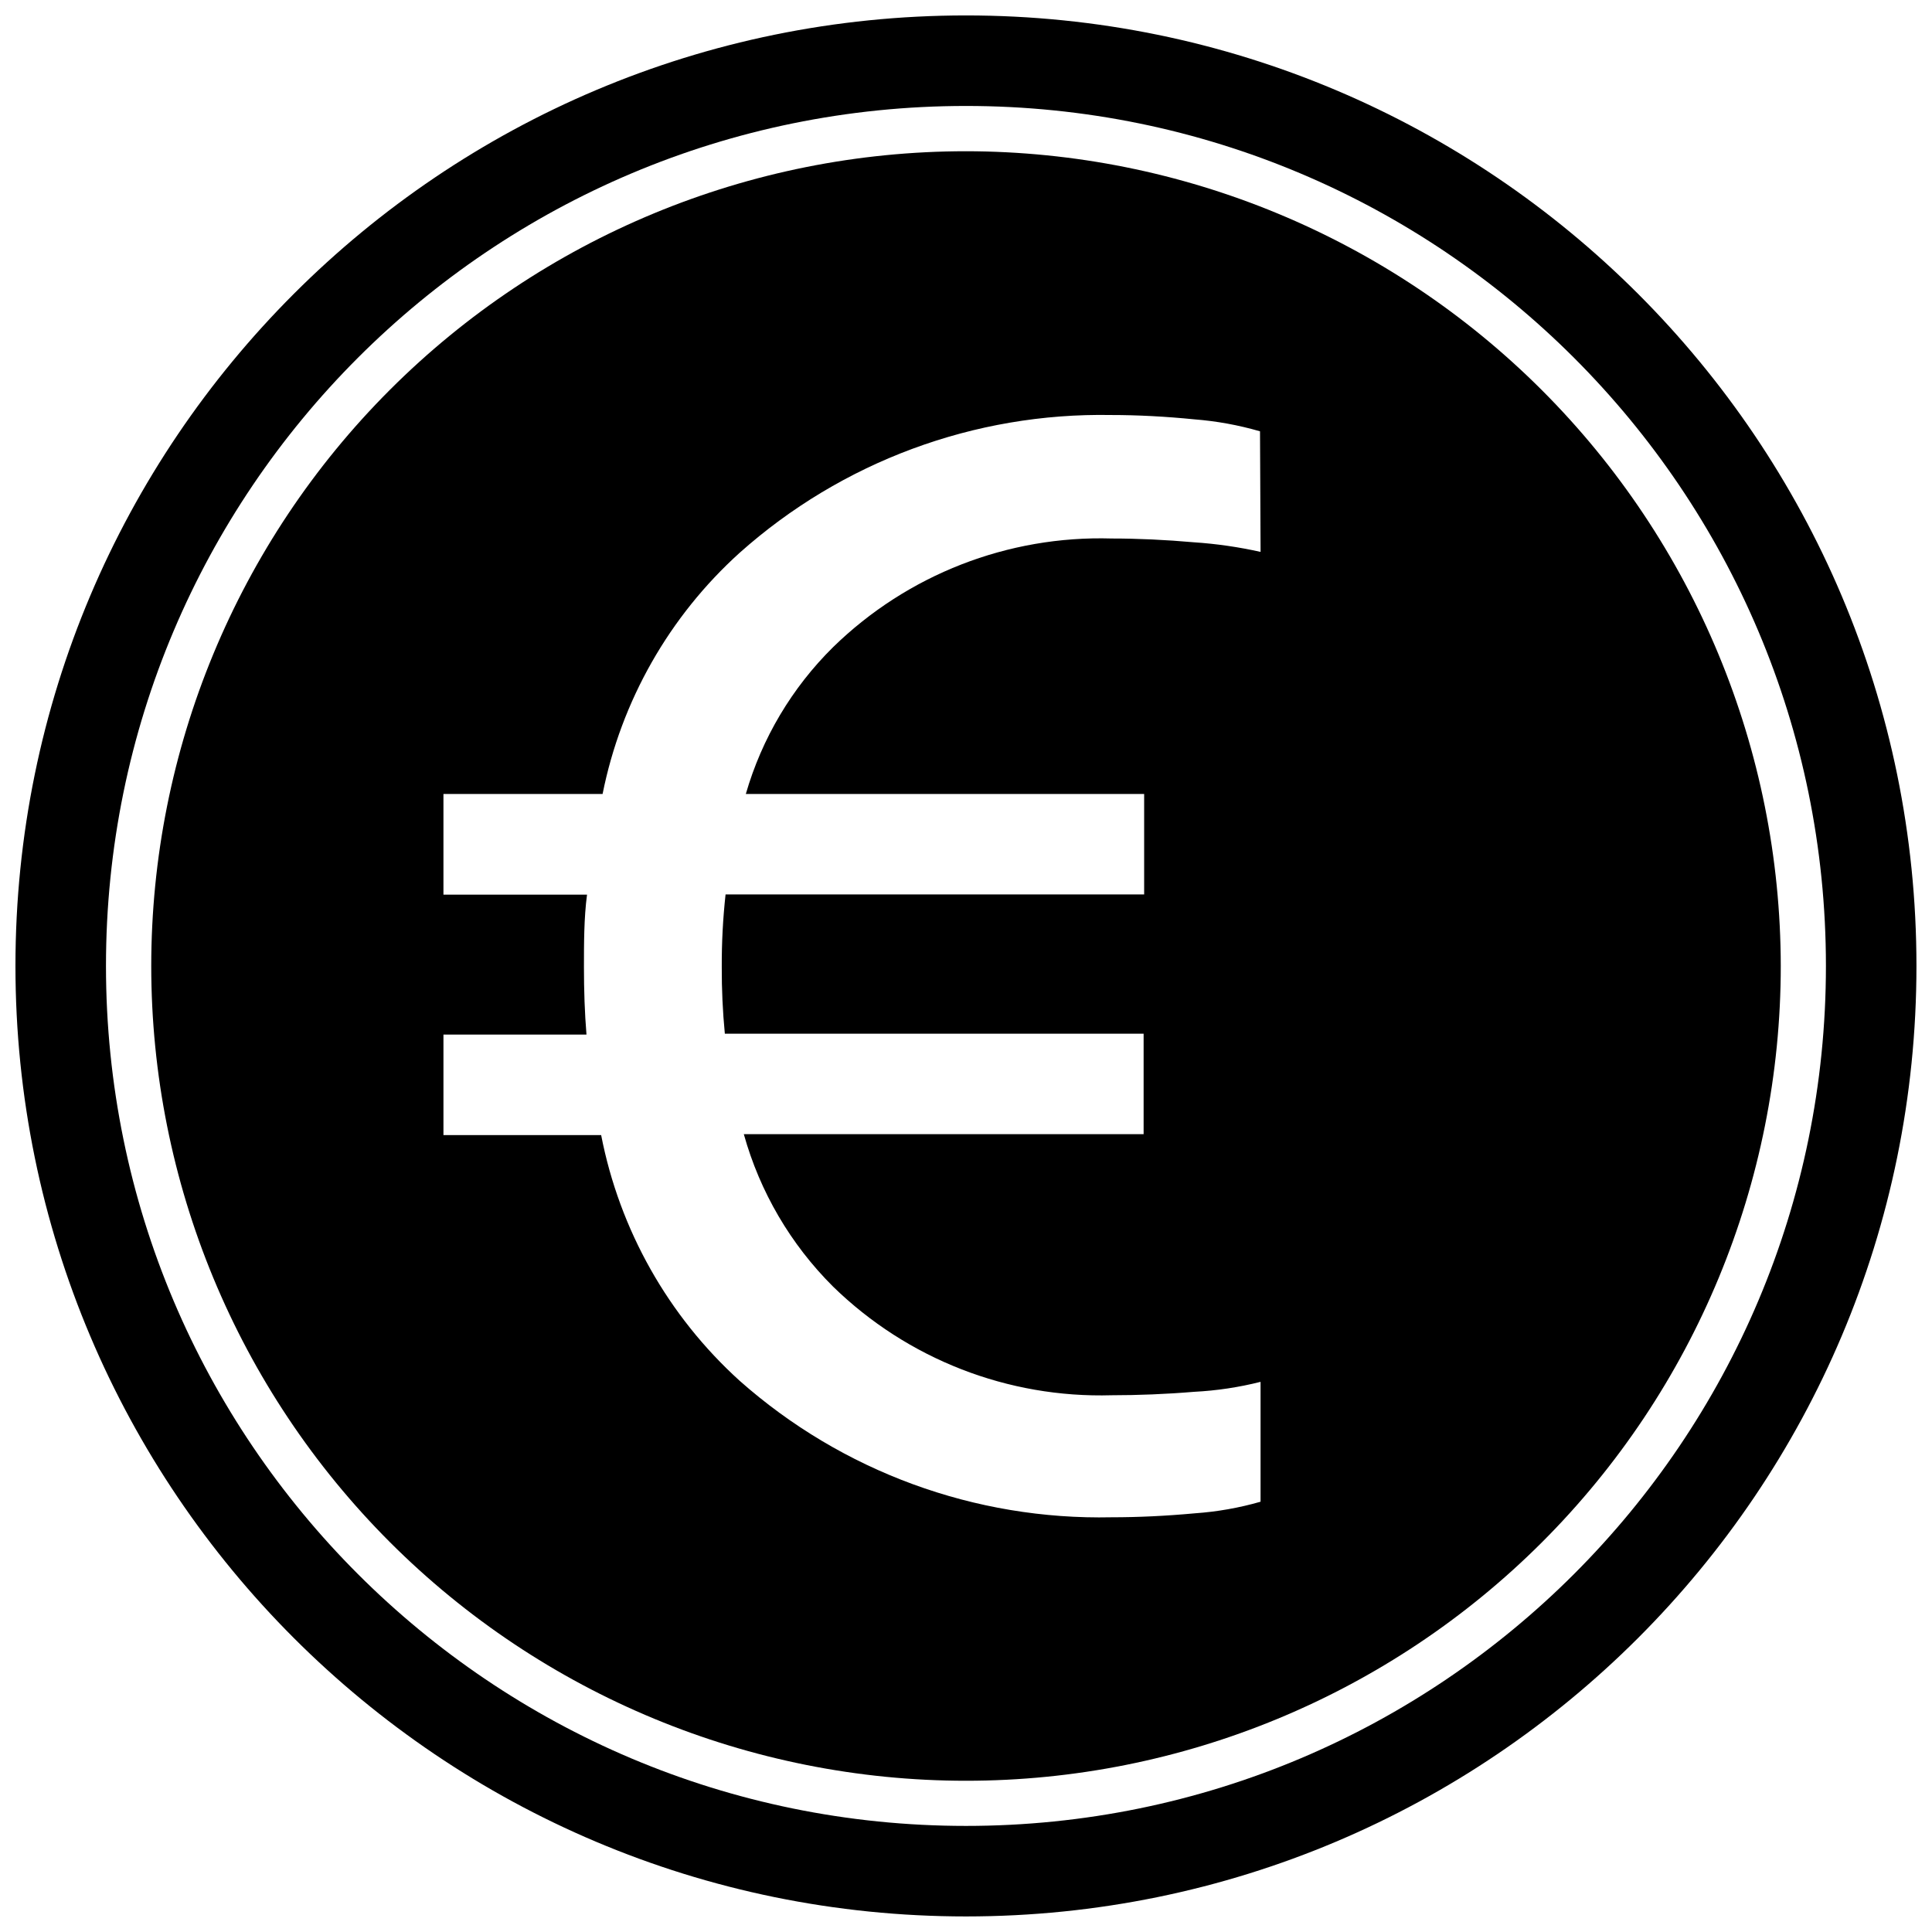
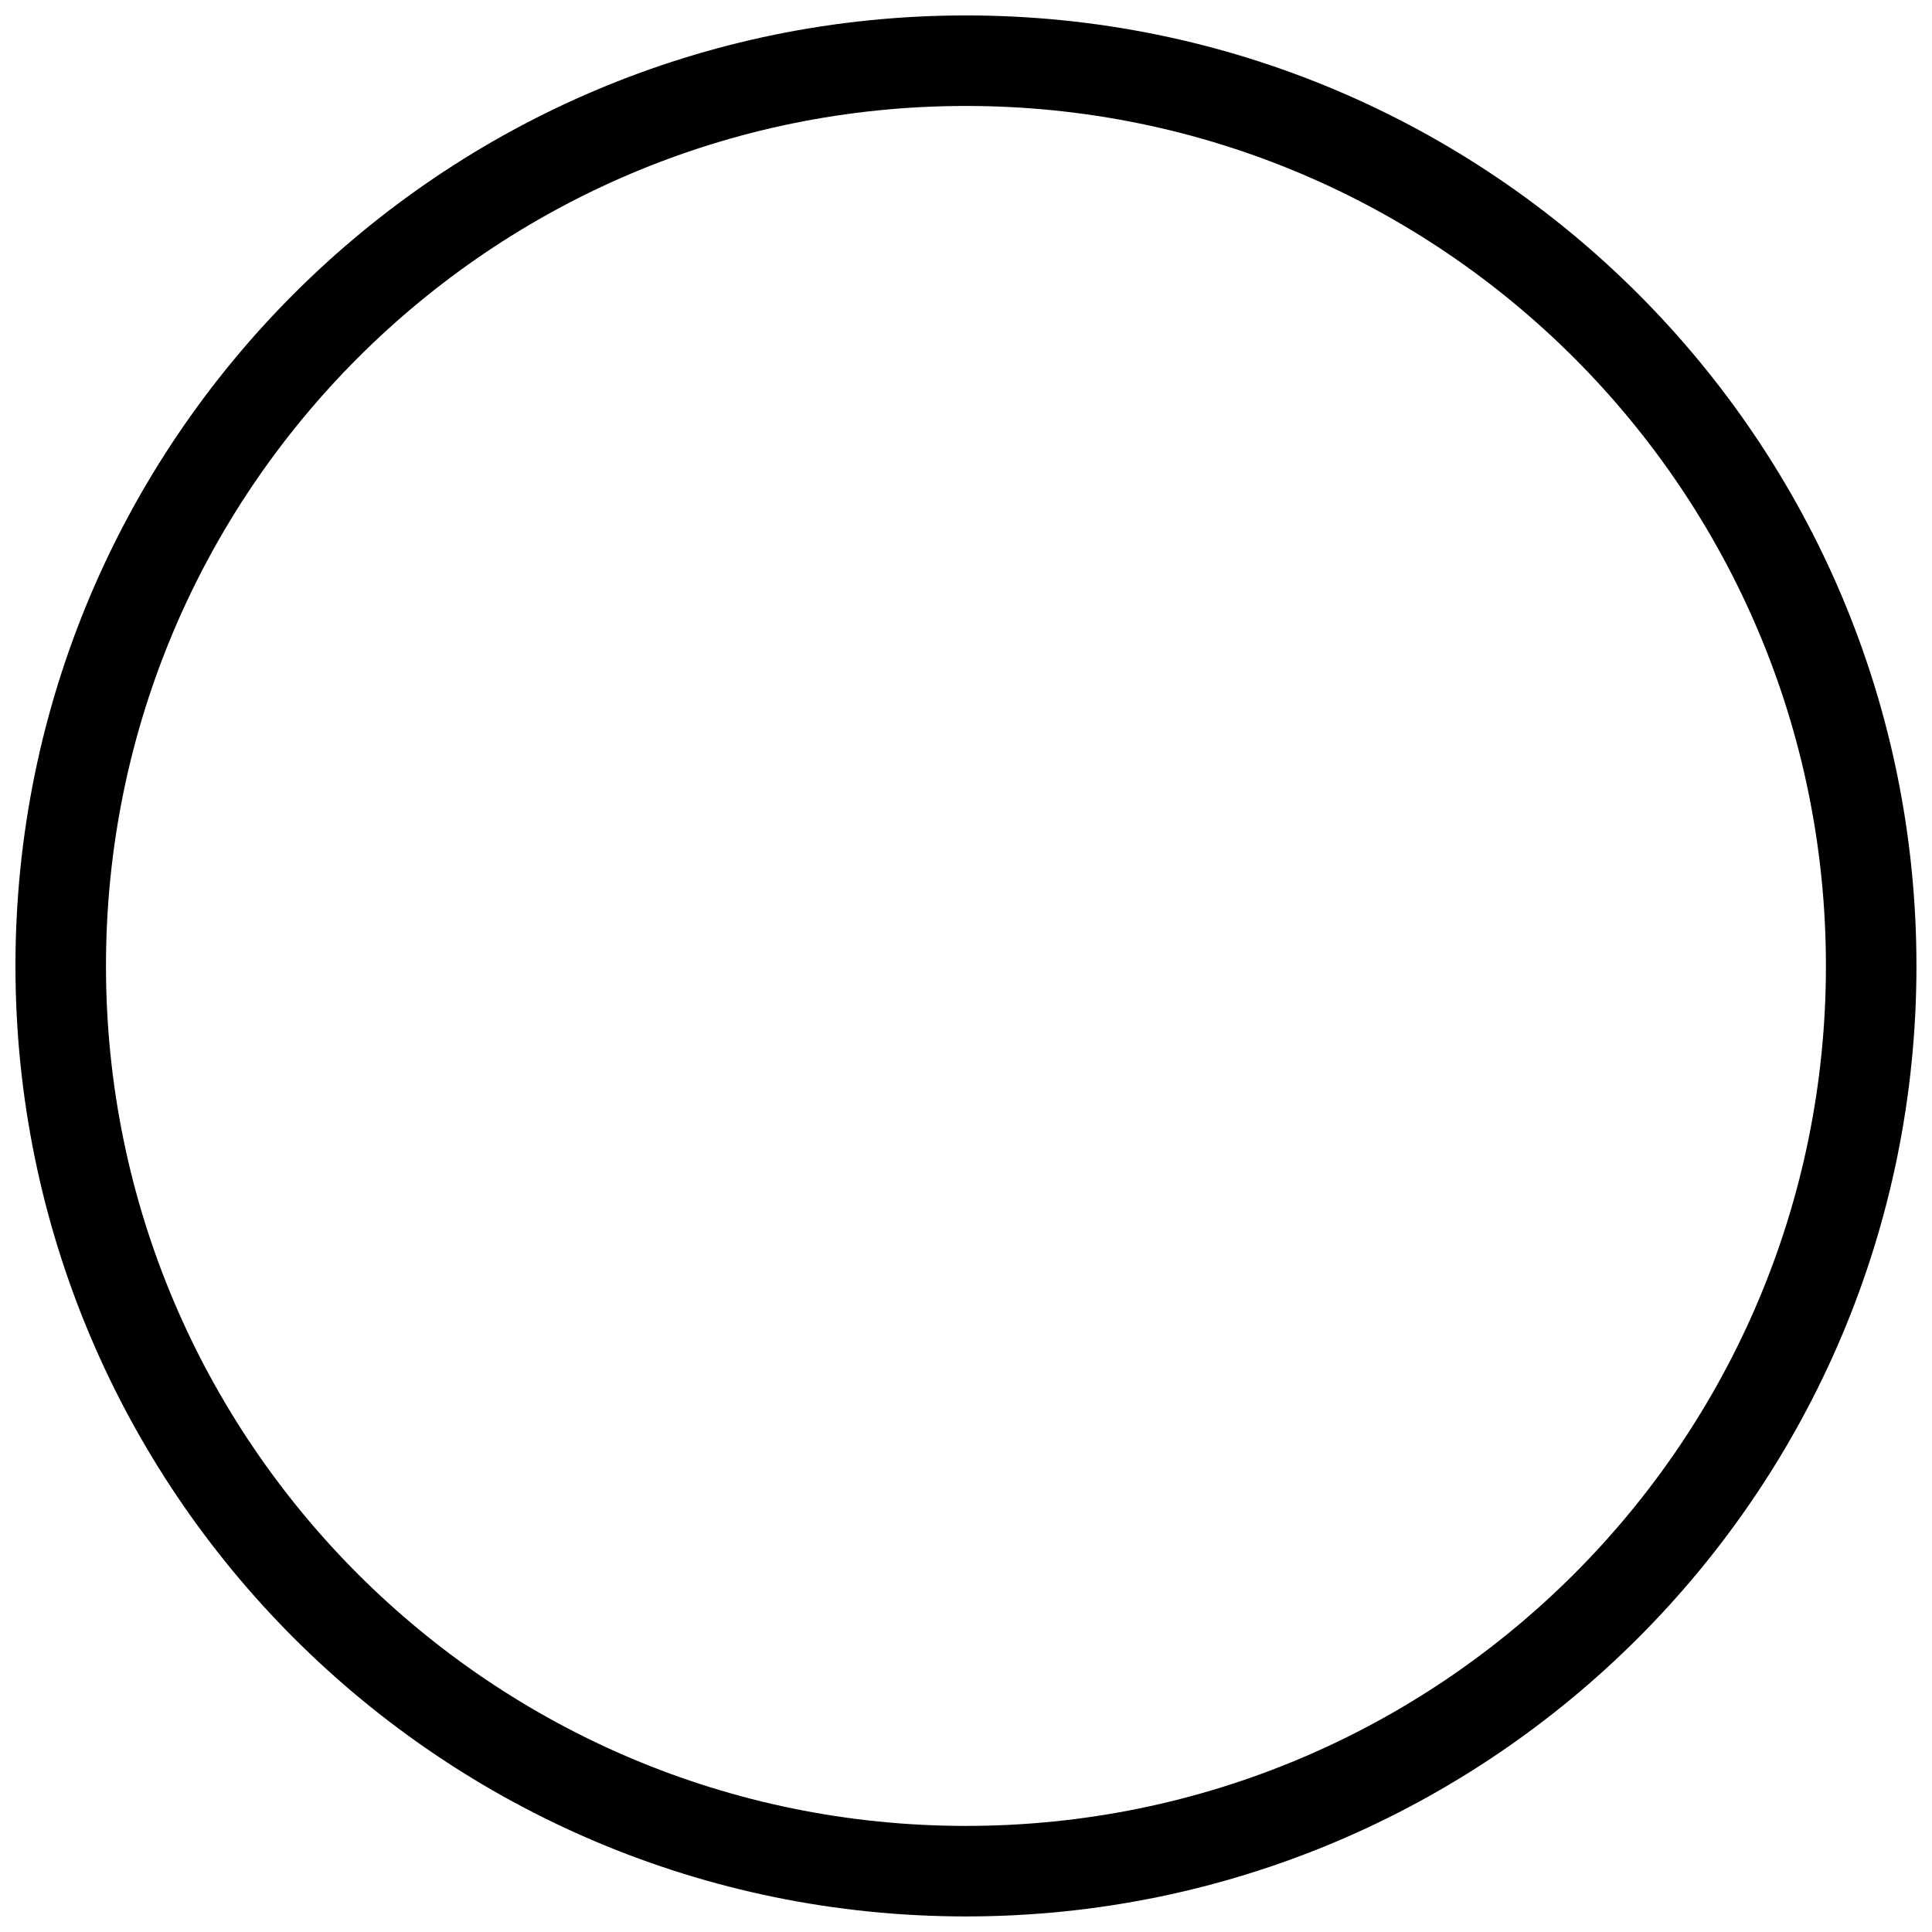
<svg xmlns="http://www.w3.org/2000/svg" width="800px" height="800px" version="1.1" viewBox="144 144 512 512">
  <defs>
    <clipPath id="a">
      <path d="m148.09 148.09h503.81v503.81h-503.81z" />
    </clipPath>
  </defs>
  <g clip-path="url(#a)">
    <path transform="matrix(4.798 0 0 4.798 148.09 148.09)" d="m102.5 52.5c0 27.614-22.386 49.999-49.999 49.999-27.615 0-50-22.386-50-49.999 0-27.615 22.386-50 50-50 27.614 0 49.999 22.386 49.999 50" fill="none" stroke="#000000" stroke-miterlimit="10" stroke-width="5" />
  </g>
-   <path d="m400 184.08c-57.266 0-112.19 22.746-152.68 63.238-40.492 40.492-63.238 95.414-63.238 152.68 0 57.262 22.746 112.18 63.238 152.68 40.492 40.492 95.414 63.242 152.68 63.242 57.262 0 112.18-22.75 152.68-63.242 40.492-40.492 63.242-95.414 63.242-152.68-0.066-57.246-22.832-112.13-63.312-152.61-40.48-40.477-95.363-63.246-152.61-63.309zm78.066 106.18c-5.797-1.297-11.684-2.148-17.609-2.543-7.629-0.672-14.875-1.008-21.832-1.008-27.504-0.824-54.156 9.57-73.844 28.789-10.914 10.777-18.875 24.176-23.129 38.91h105.56v26.629l-110.93 0.004c-0.699 6.371-1.035 12.781-1.008 19.191-0.023 5.91 0.246 11.82 0.816 17.707h110.98v26.629h-105.95c4.258 15.285 12.406 29.207 23.656 40.398 19.695 19.207 46.344 29.594 73.844 28.789 6.957 0 14.395-0.289 21.832-0.91 5.941-0.301 11.84-1.184 17.609-2.641v31.766c-5.668 1.629-11.488 2.66-17.371 3.07-7.82 0.719-15.113 1.055-22.07 1.055-36.254 0.793-71.465-12.129-98.605-36.176-18.949-17.168-31.824-40.012-36.703-65.113h-41.793v-26.629h37.906c-0.48-5.805-0.672-11.707-0.672-17.898s0-13.051 0.816-19.191h-38.051v-26.68h42.176c4.93-24.652 17.664-47.062 36.32-63.91 27.051-24.137 62.215-37.176 98.461-36.516 6.957 0 14.395 0.383 22.07 1.152 5.883 0.461 11.703 1.52 17.371 3.168z" />
</svg>